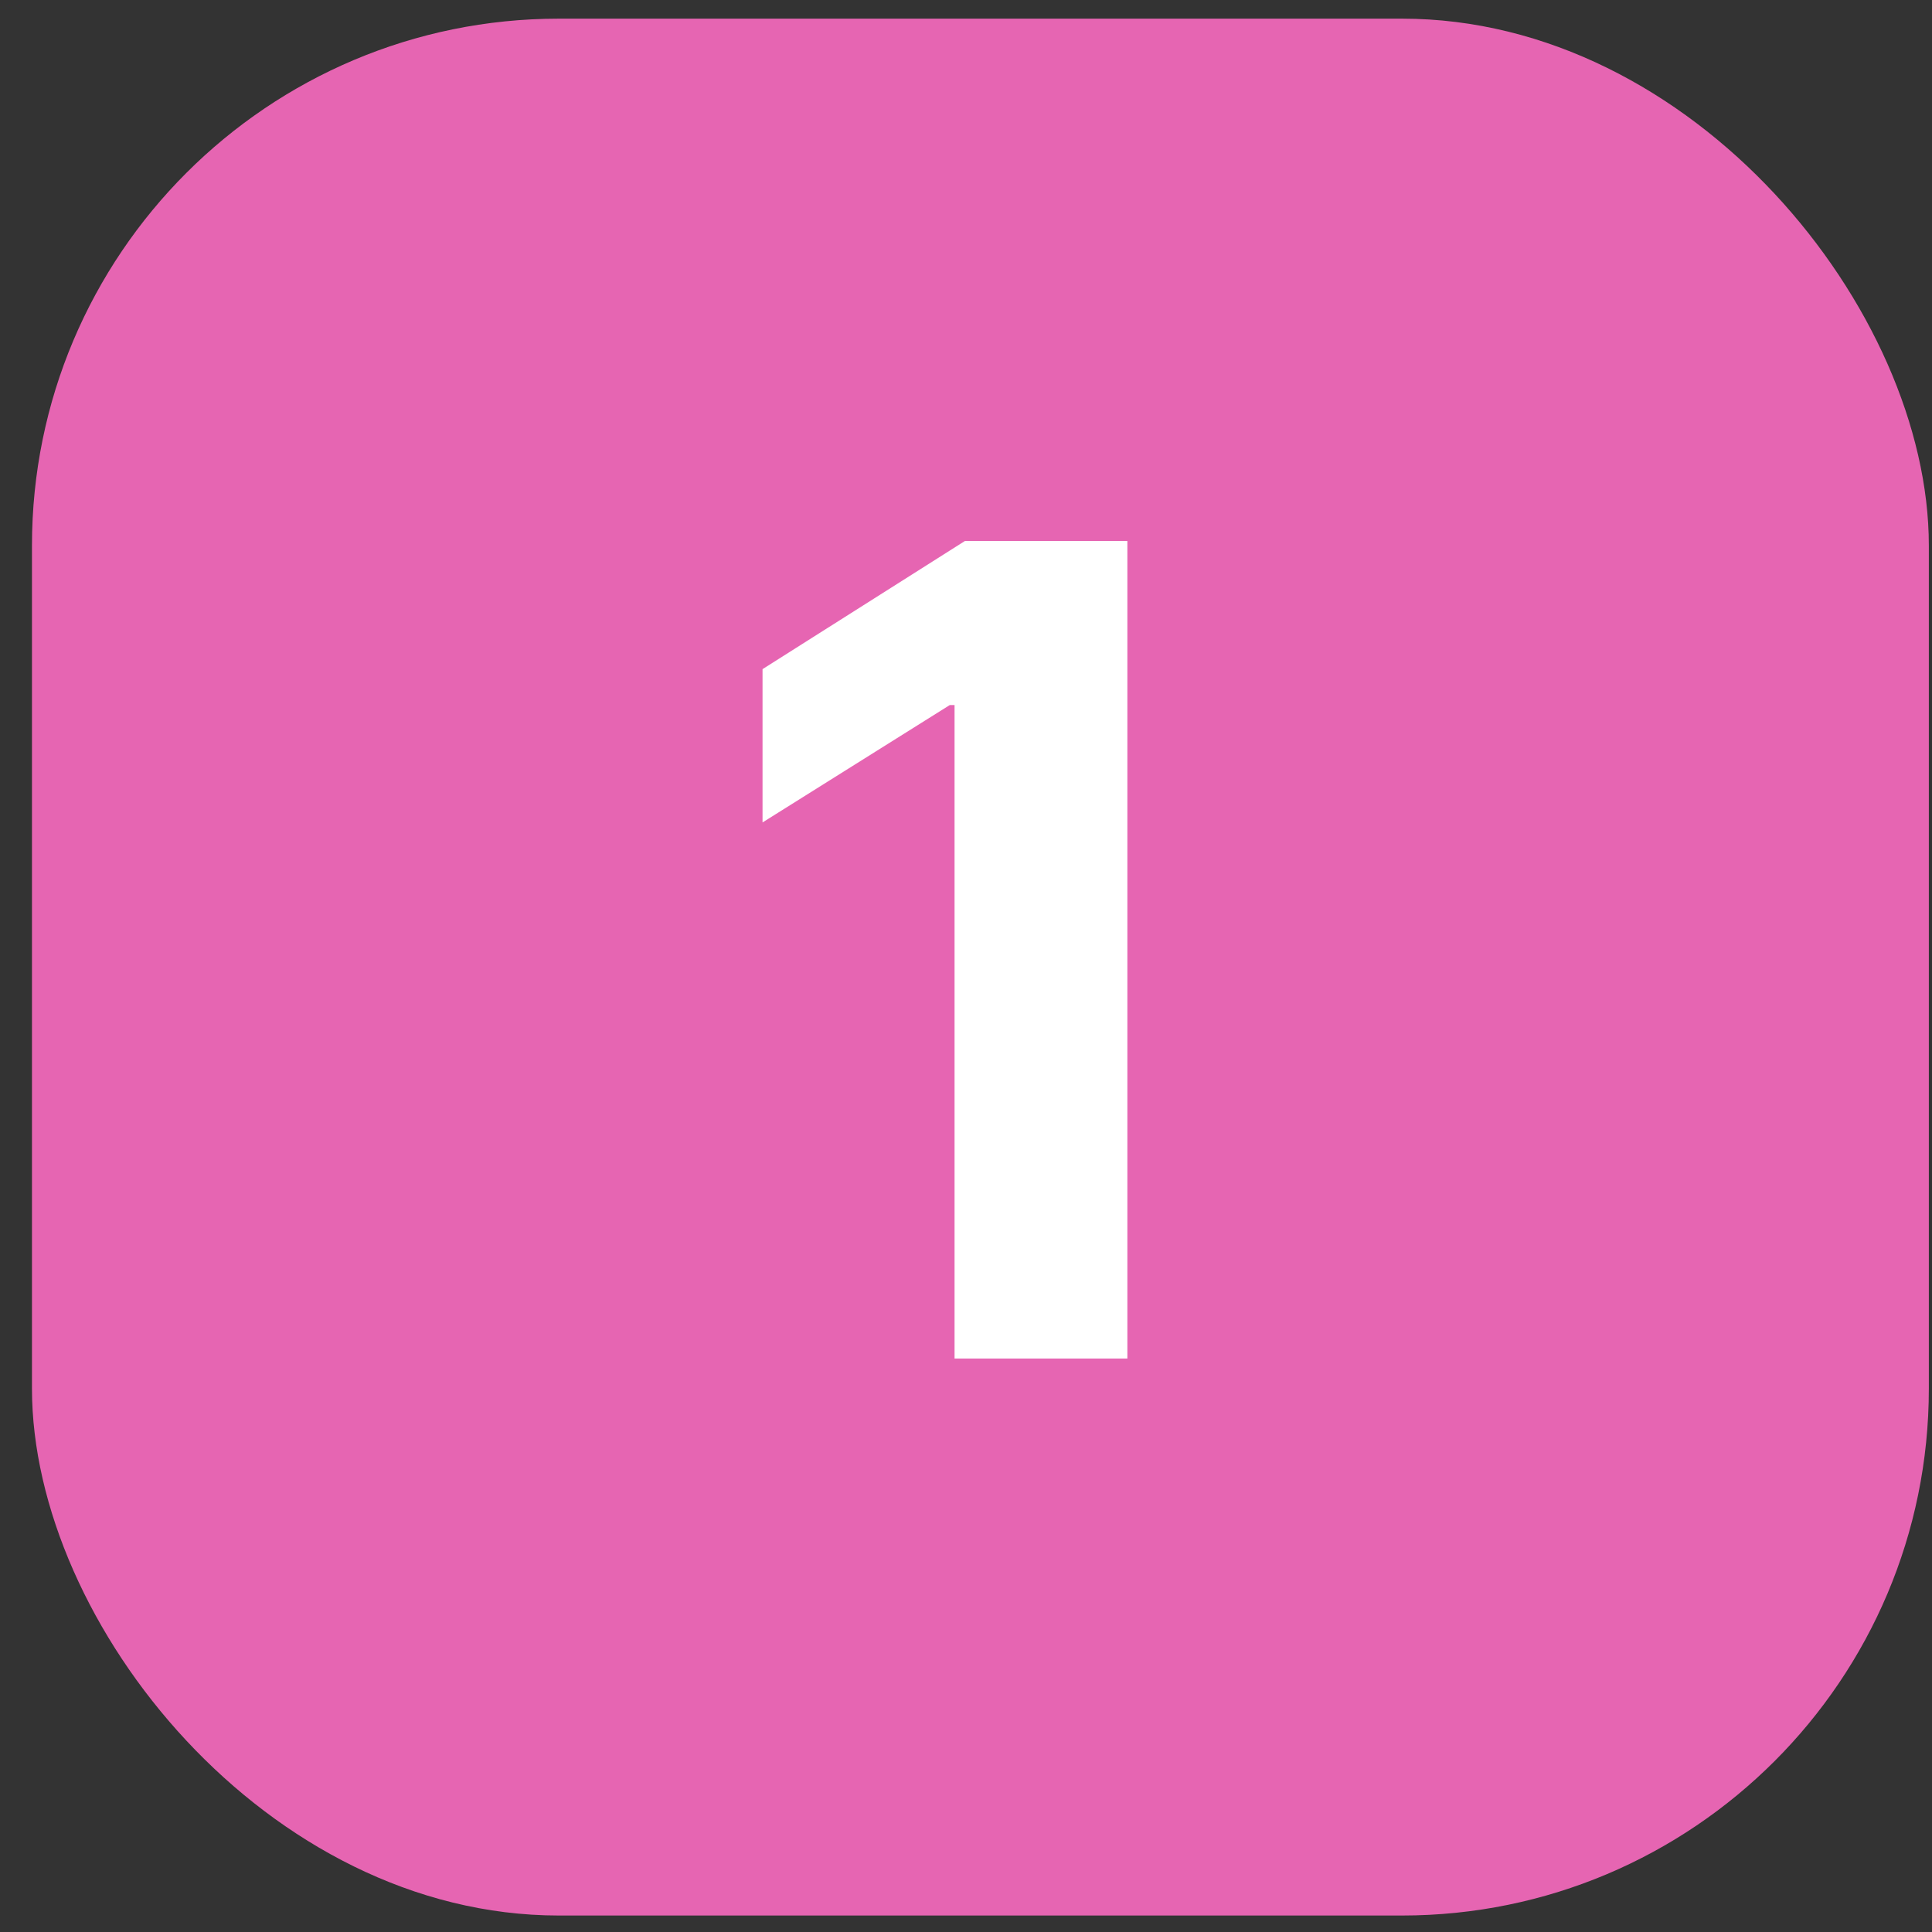
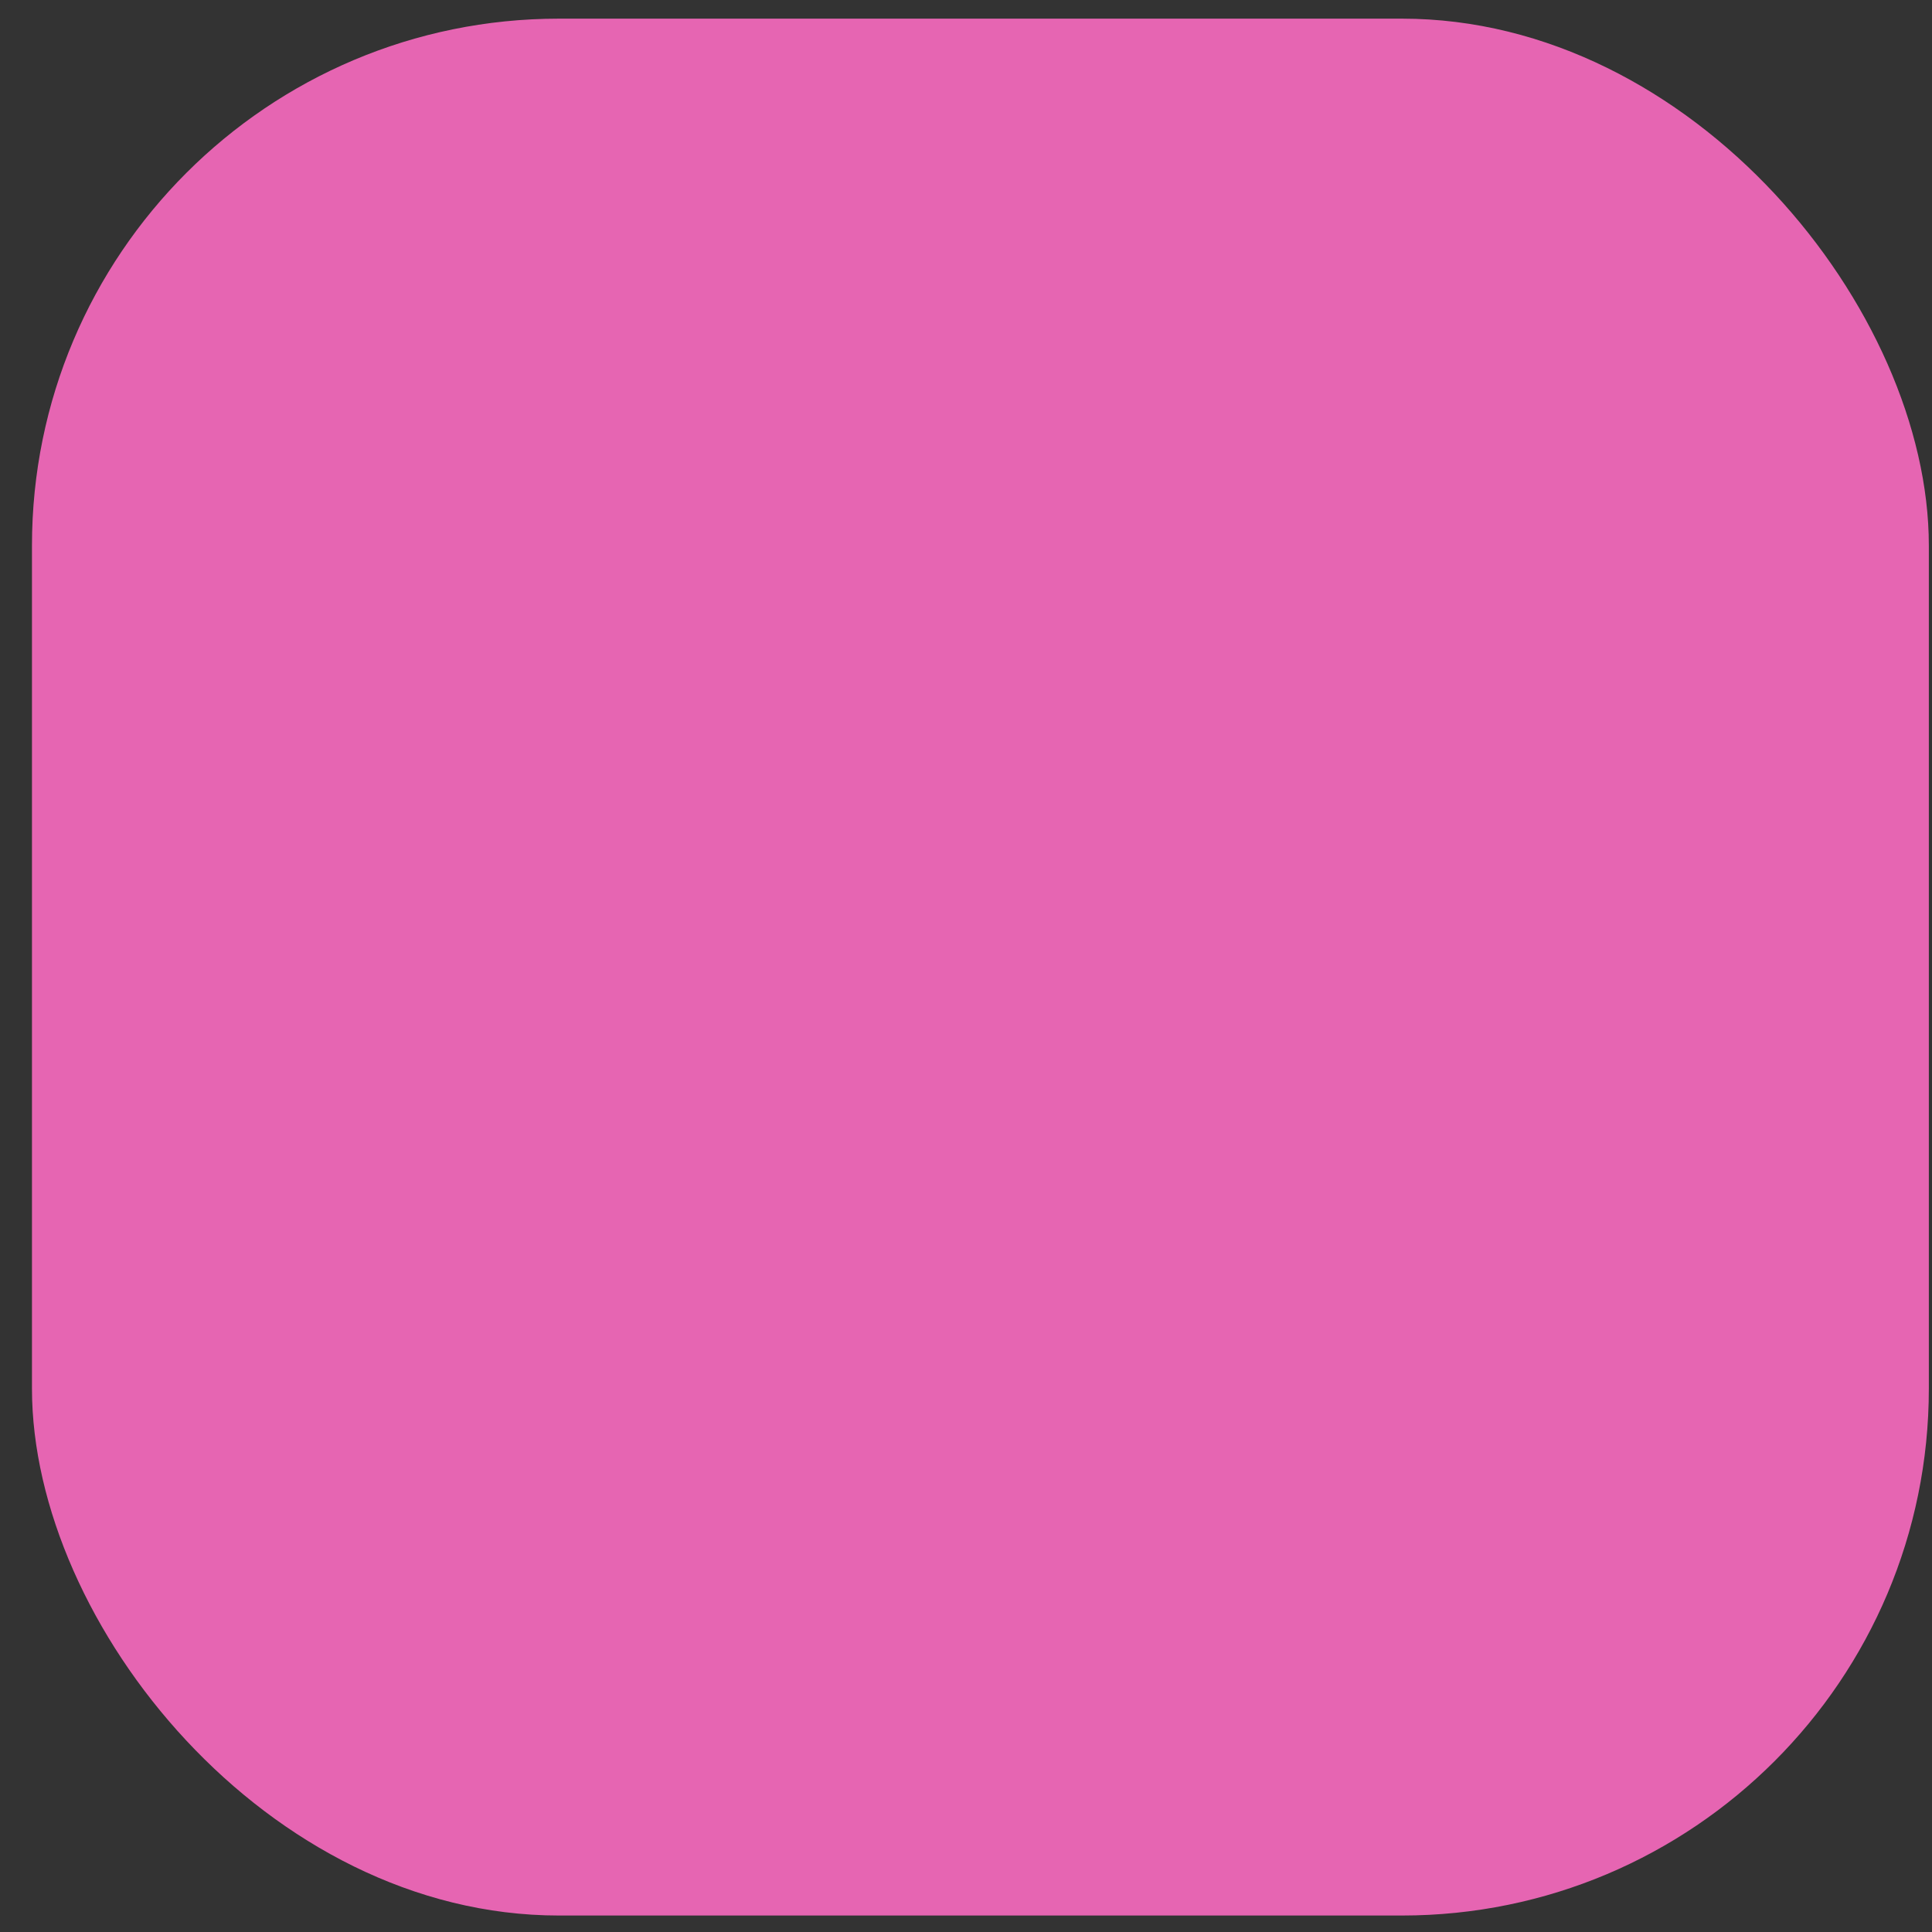
<svg xmlns="http://www.w3.org/2000/svg" width="55" height="55" viewBox="0 0 55 55" fill="none">
  <rect x="0" y="0" width="55" height="55" fill="#333333" stroke="none" />
  <rect x="0.91" y="0.531" width="54" height="54" rx="15" fill="#E665B2" />
-   <path d="M32.094 15.401V38.674H27.174V20.072H27.037L21.708 23.413V19.049L27.469 15.401H32.094Z" fill="white" />
</svg>